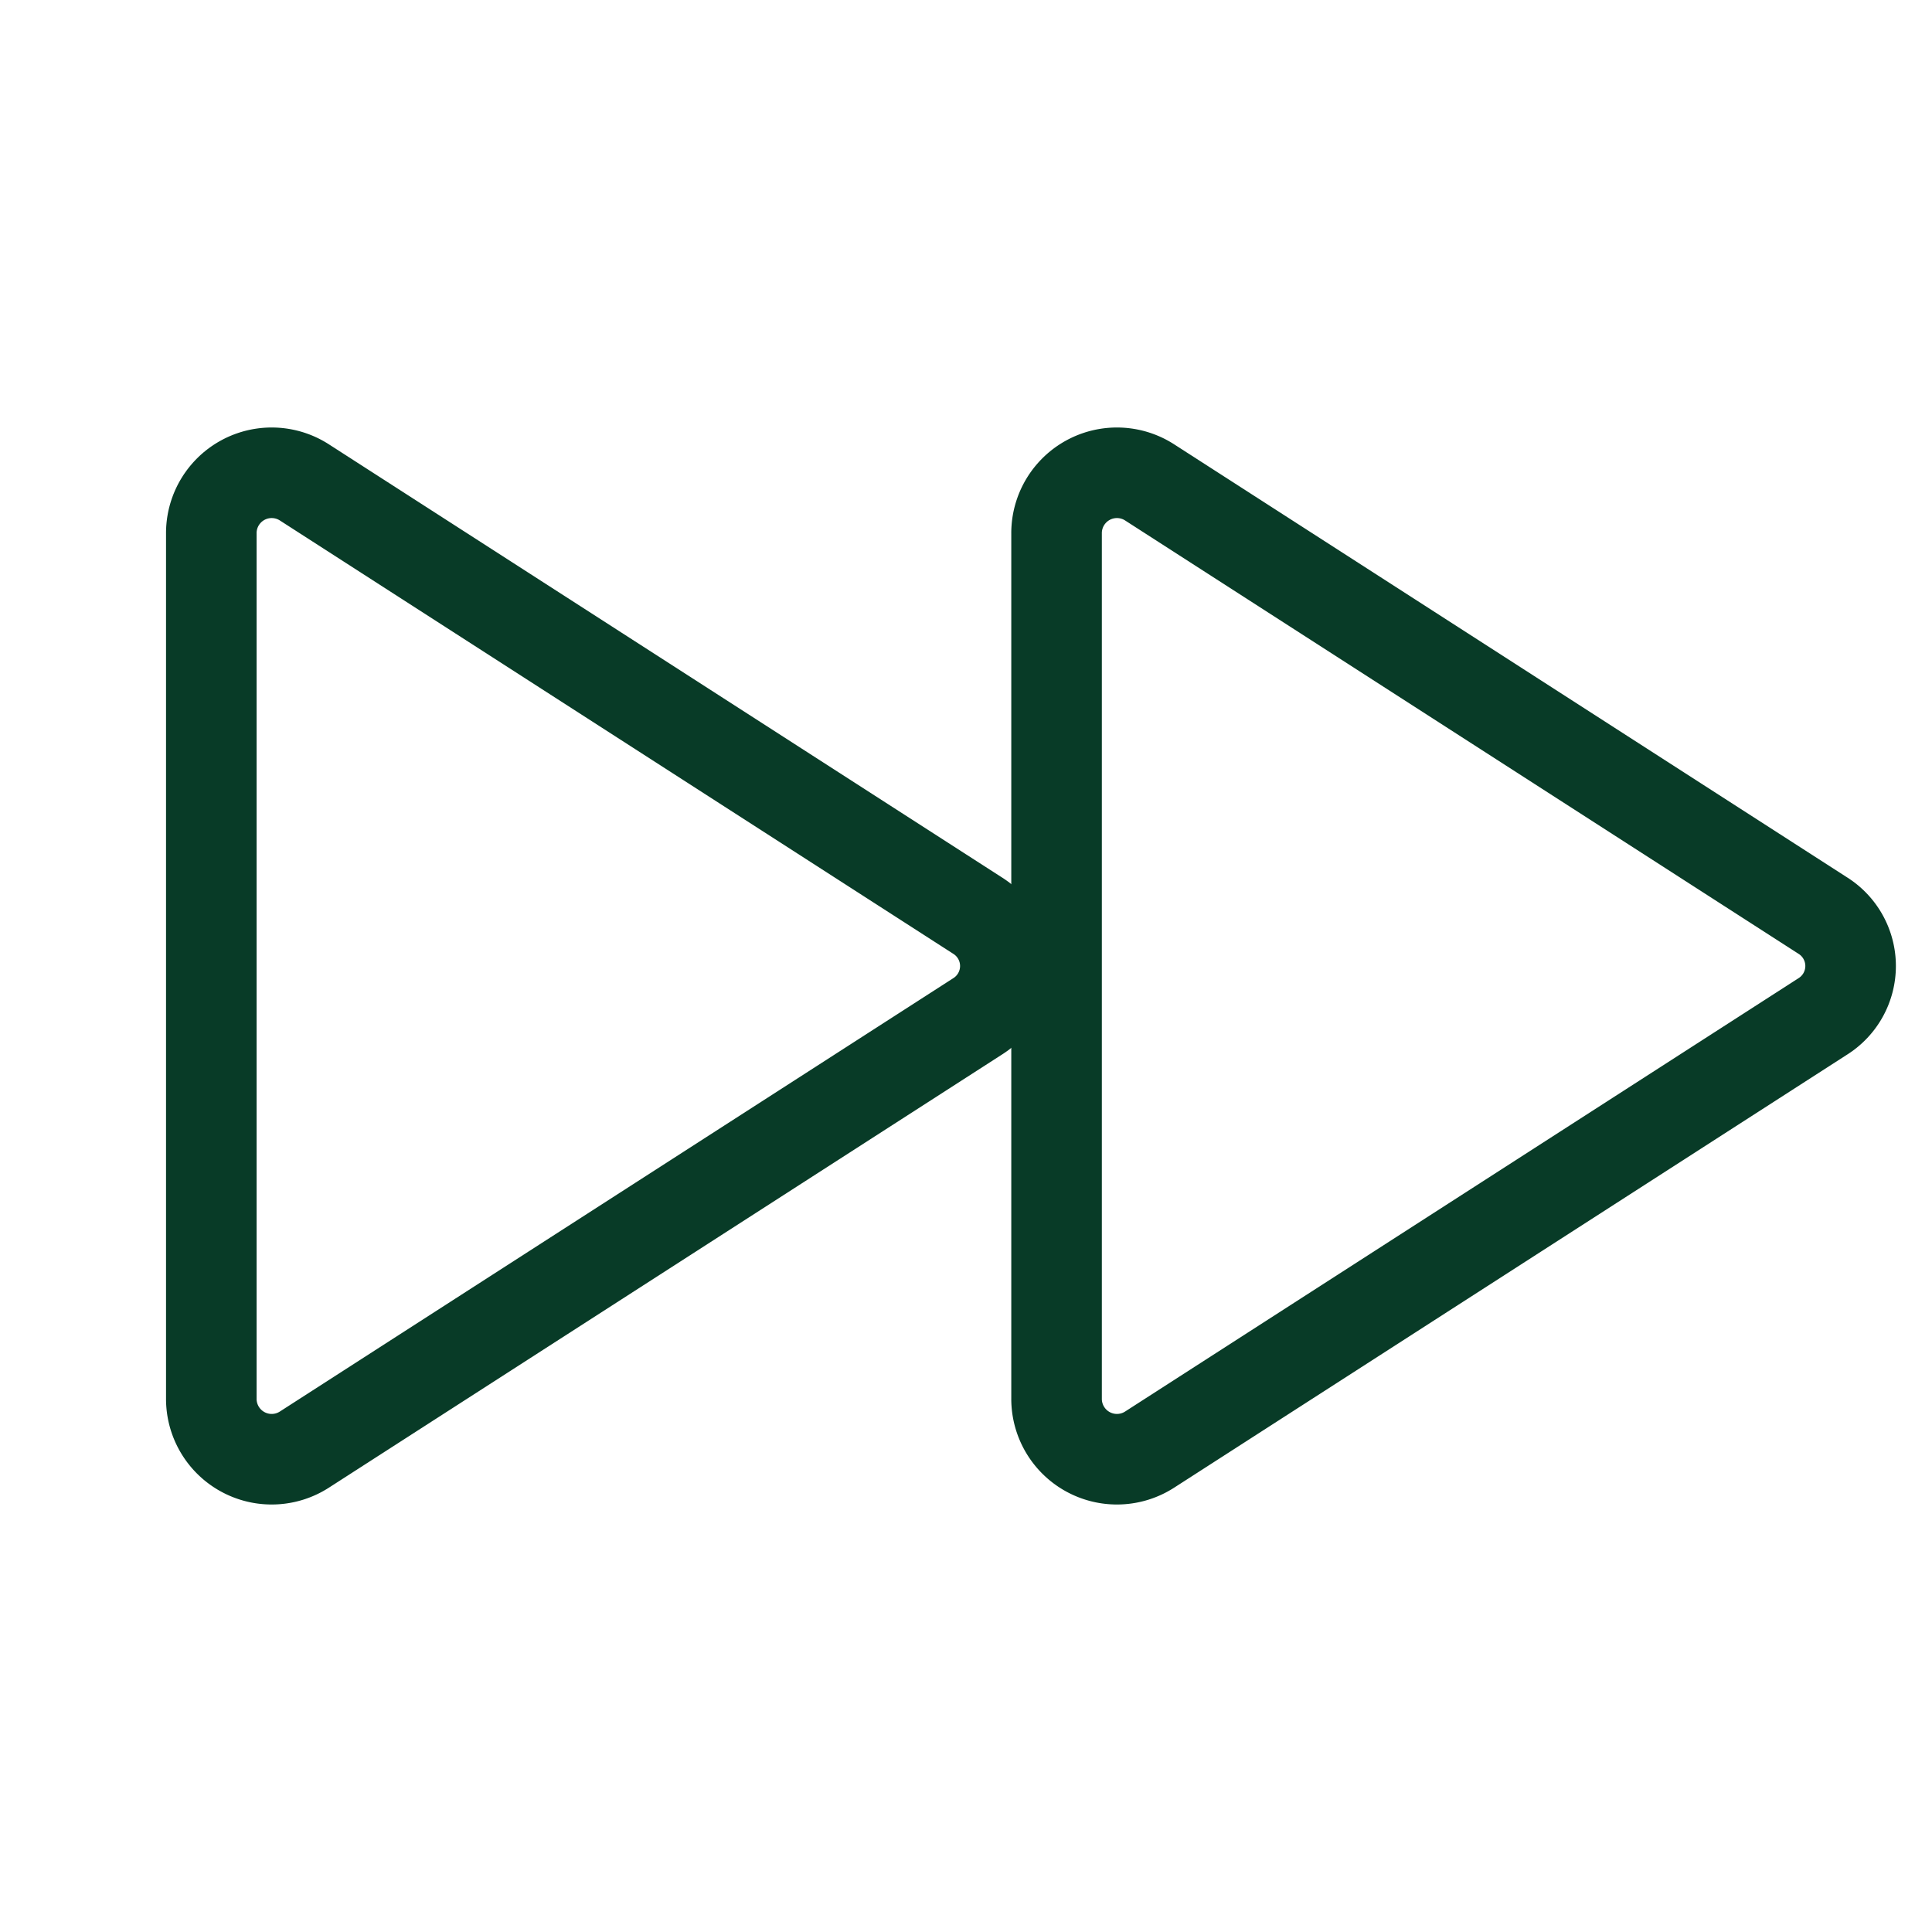
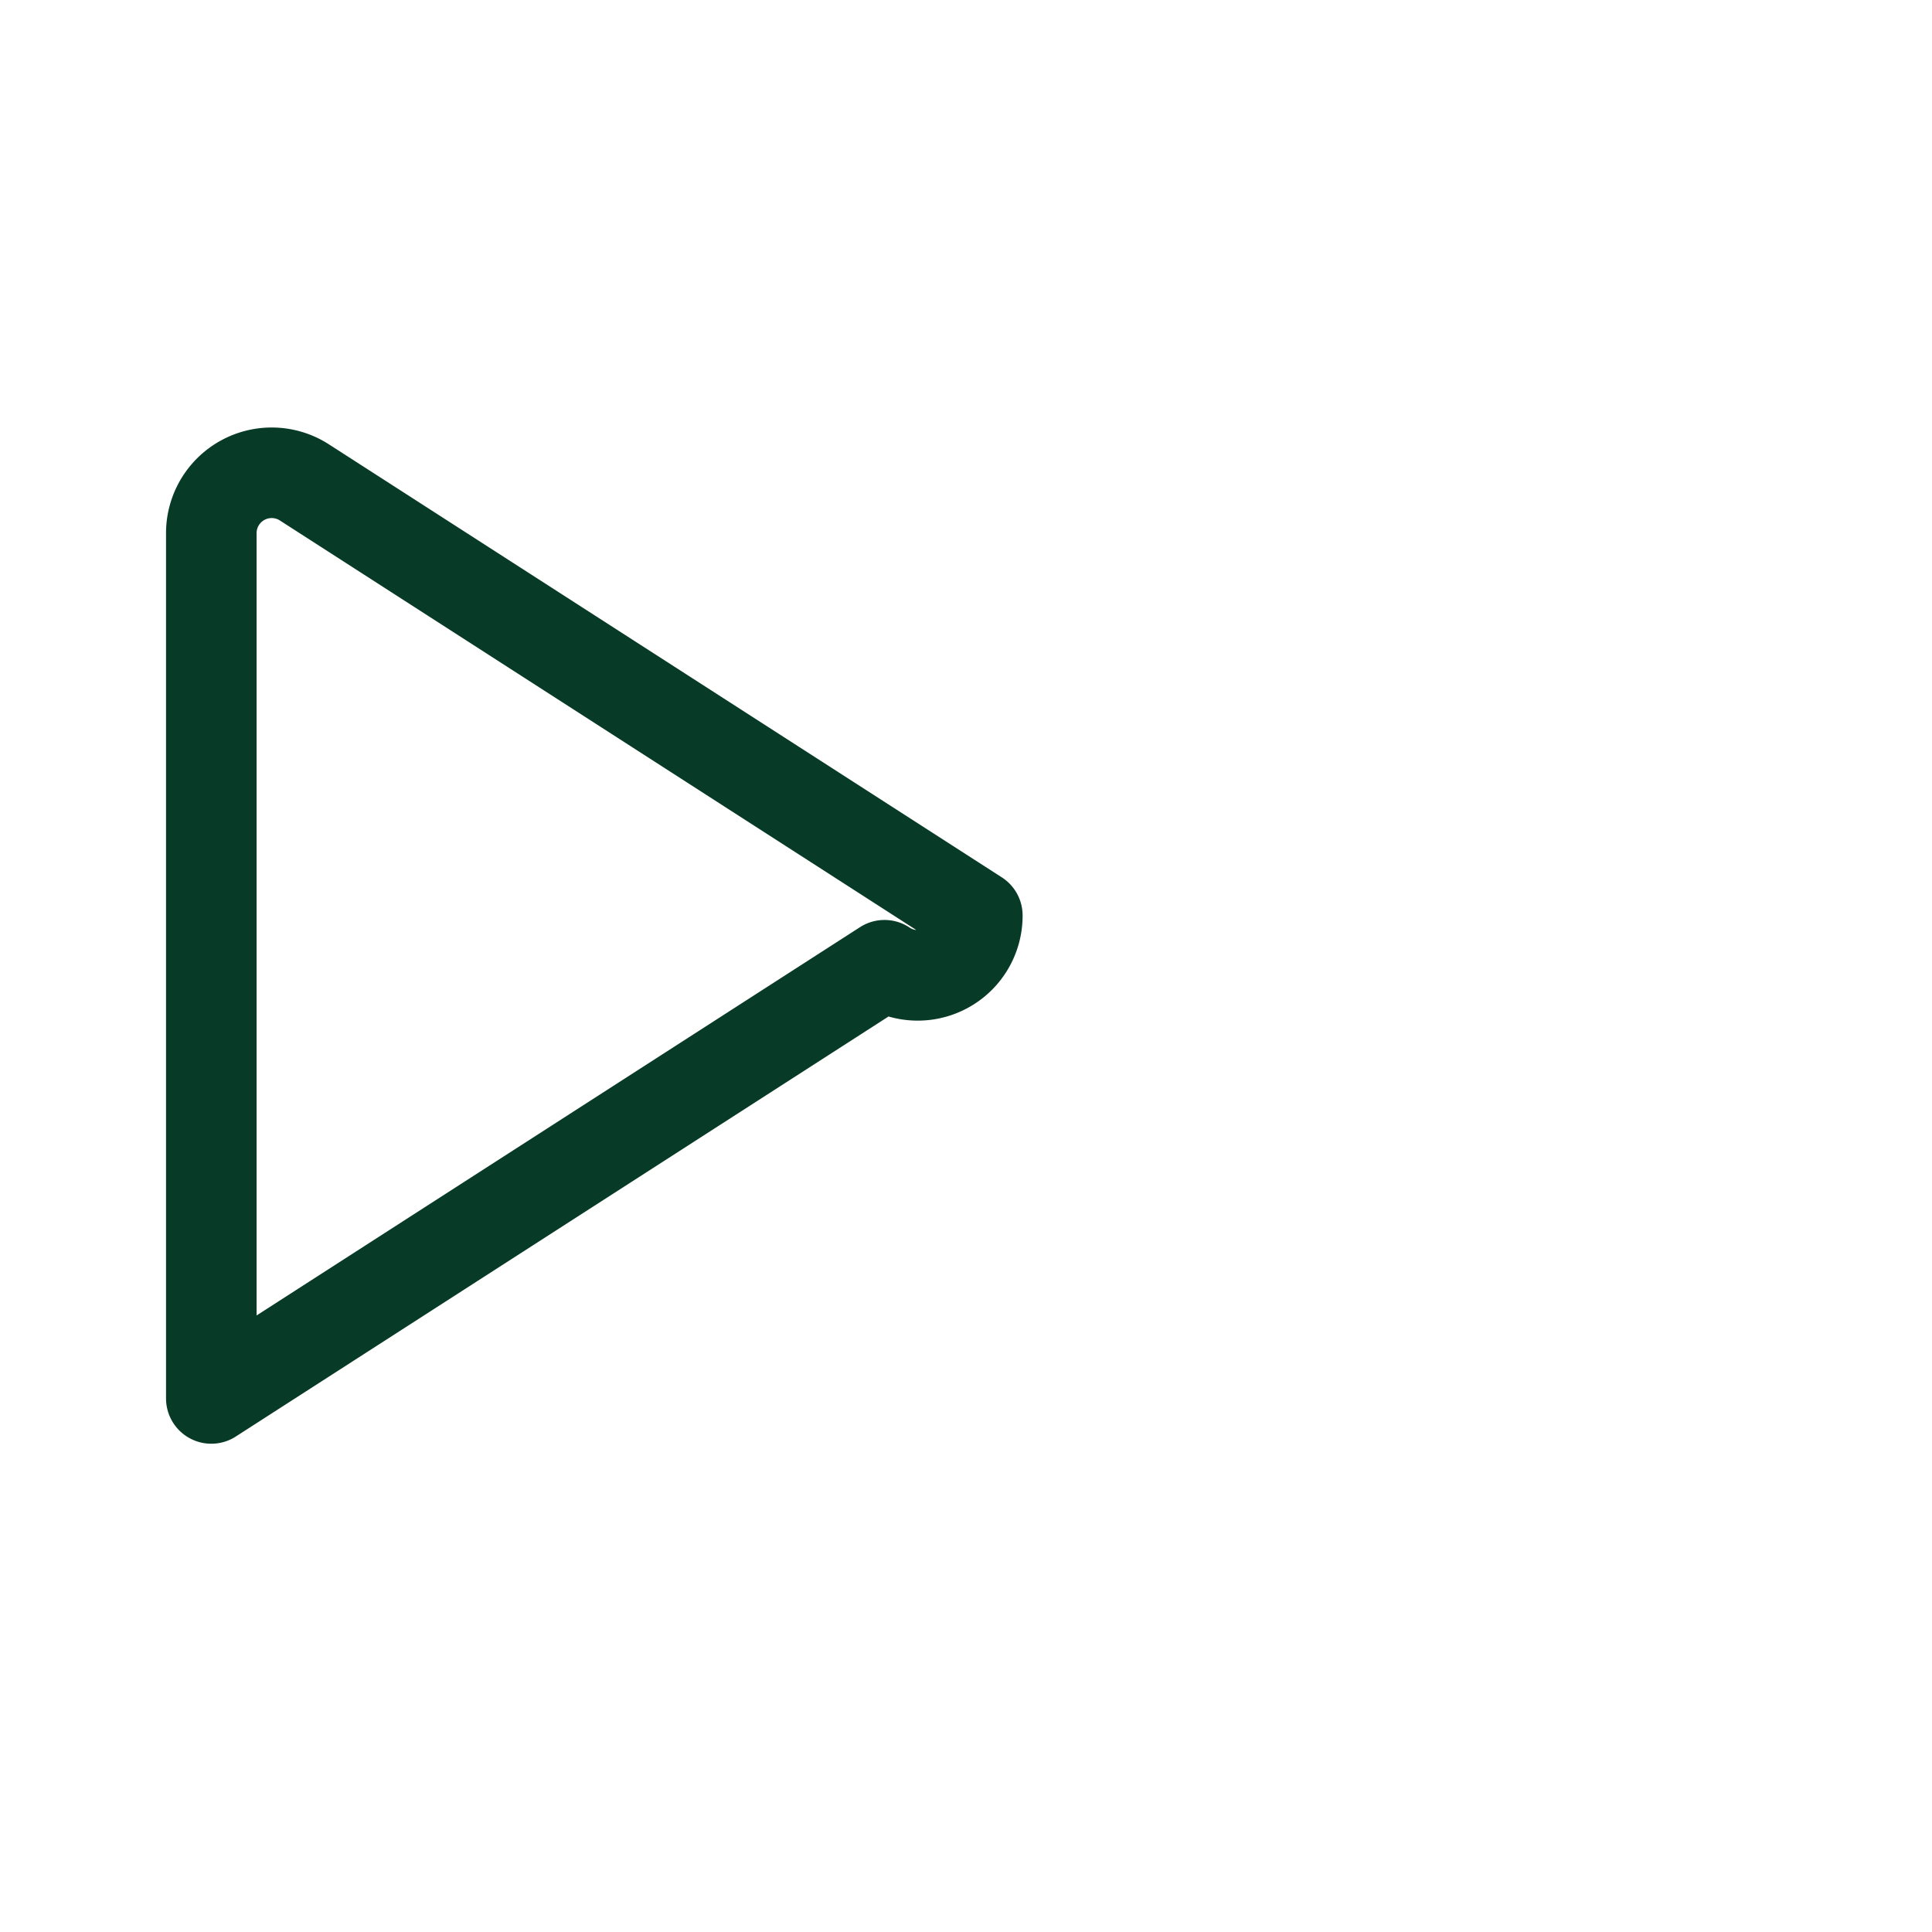
<svg xmlns="http://www.w3.org/2000/svg" viewBox="0 0 256 256">
  <rect fill="none" height="256" width="256" />
-   <path d="M241.5,121.3,152.3,63.9A8,8,0,0,0,140,70.7V185.3a8,8,0,0,0,12.3,6.8l89.2-57.4A7.9,7.9,0,0,0,241.5,121.3Z" fill="none" stroke="#083b27" stroke-linecap="round" stroke-linejoin="round" stroke-width="12px" original-stroke="#6ddbcb" />
-   <path d="M129.5,121.3,40.3,63.9A8,8,0,0,0,28,70.7V185.3a8,8,0,0,0,12.3,6.8l89.2-57.4A7.9,7.9,0,0,0,129.5,121.3Z" fill="none" stroke="#083b27" stroke-linecap="round" stroke-linejoin="round" stroke-width="12px" original-stroke="#6ddbcb" />
+   <path d="M129.5,121.3,40.3,63.9A8,8,0,0,0,28,70.7V185.3l89.2-57.4A7.9,7.9,0,0,0,129.5,121.3Z" fill="none" stroke="#083b27" stroke-linecap="round" stroke-linejoin="round" stroke-width="12px" original-stroke="#6ddbcb" />
</svg>